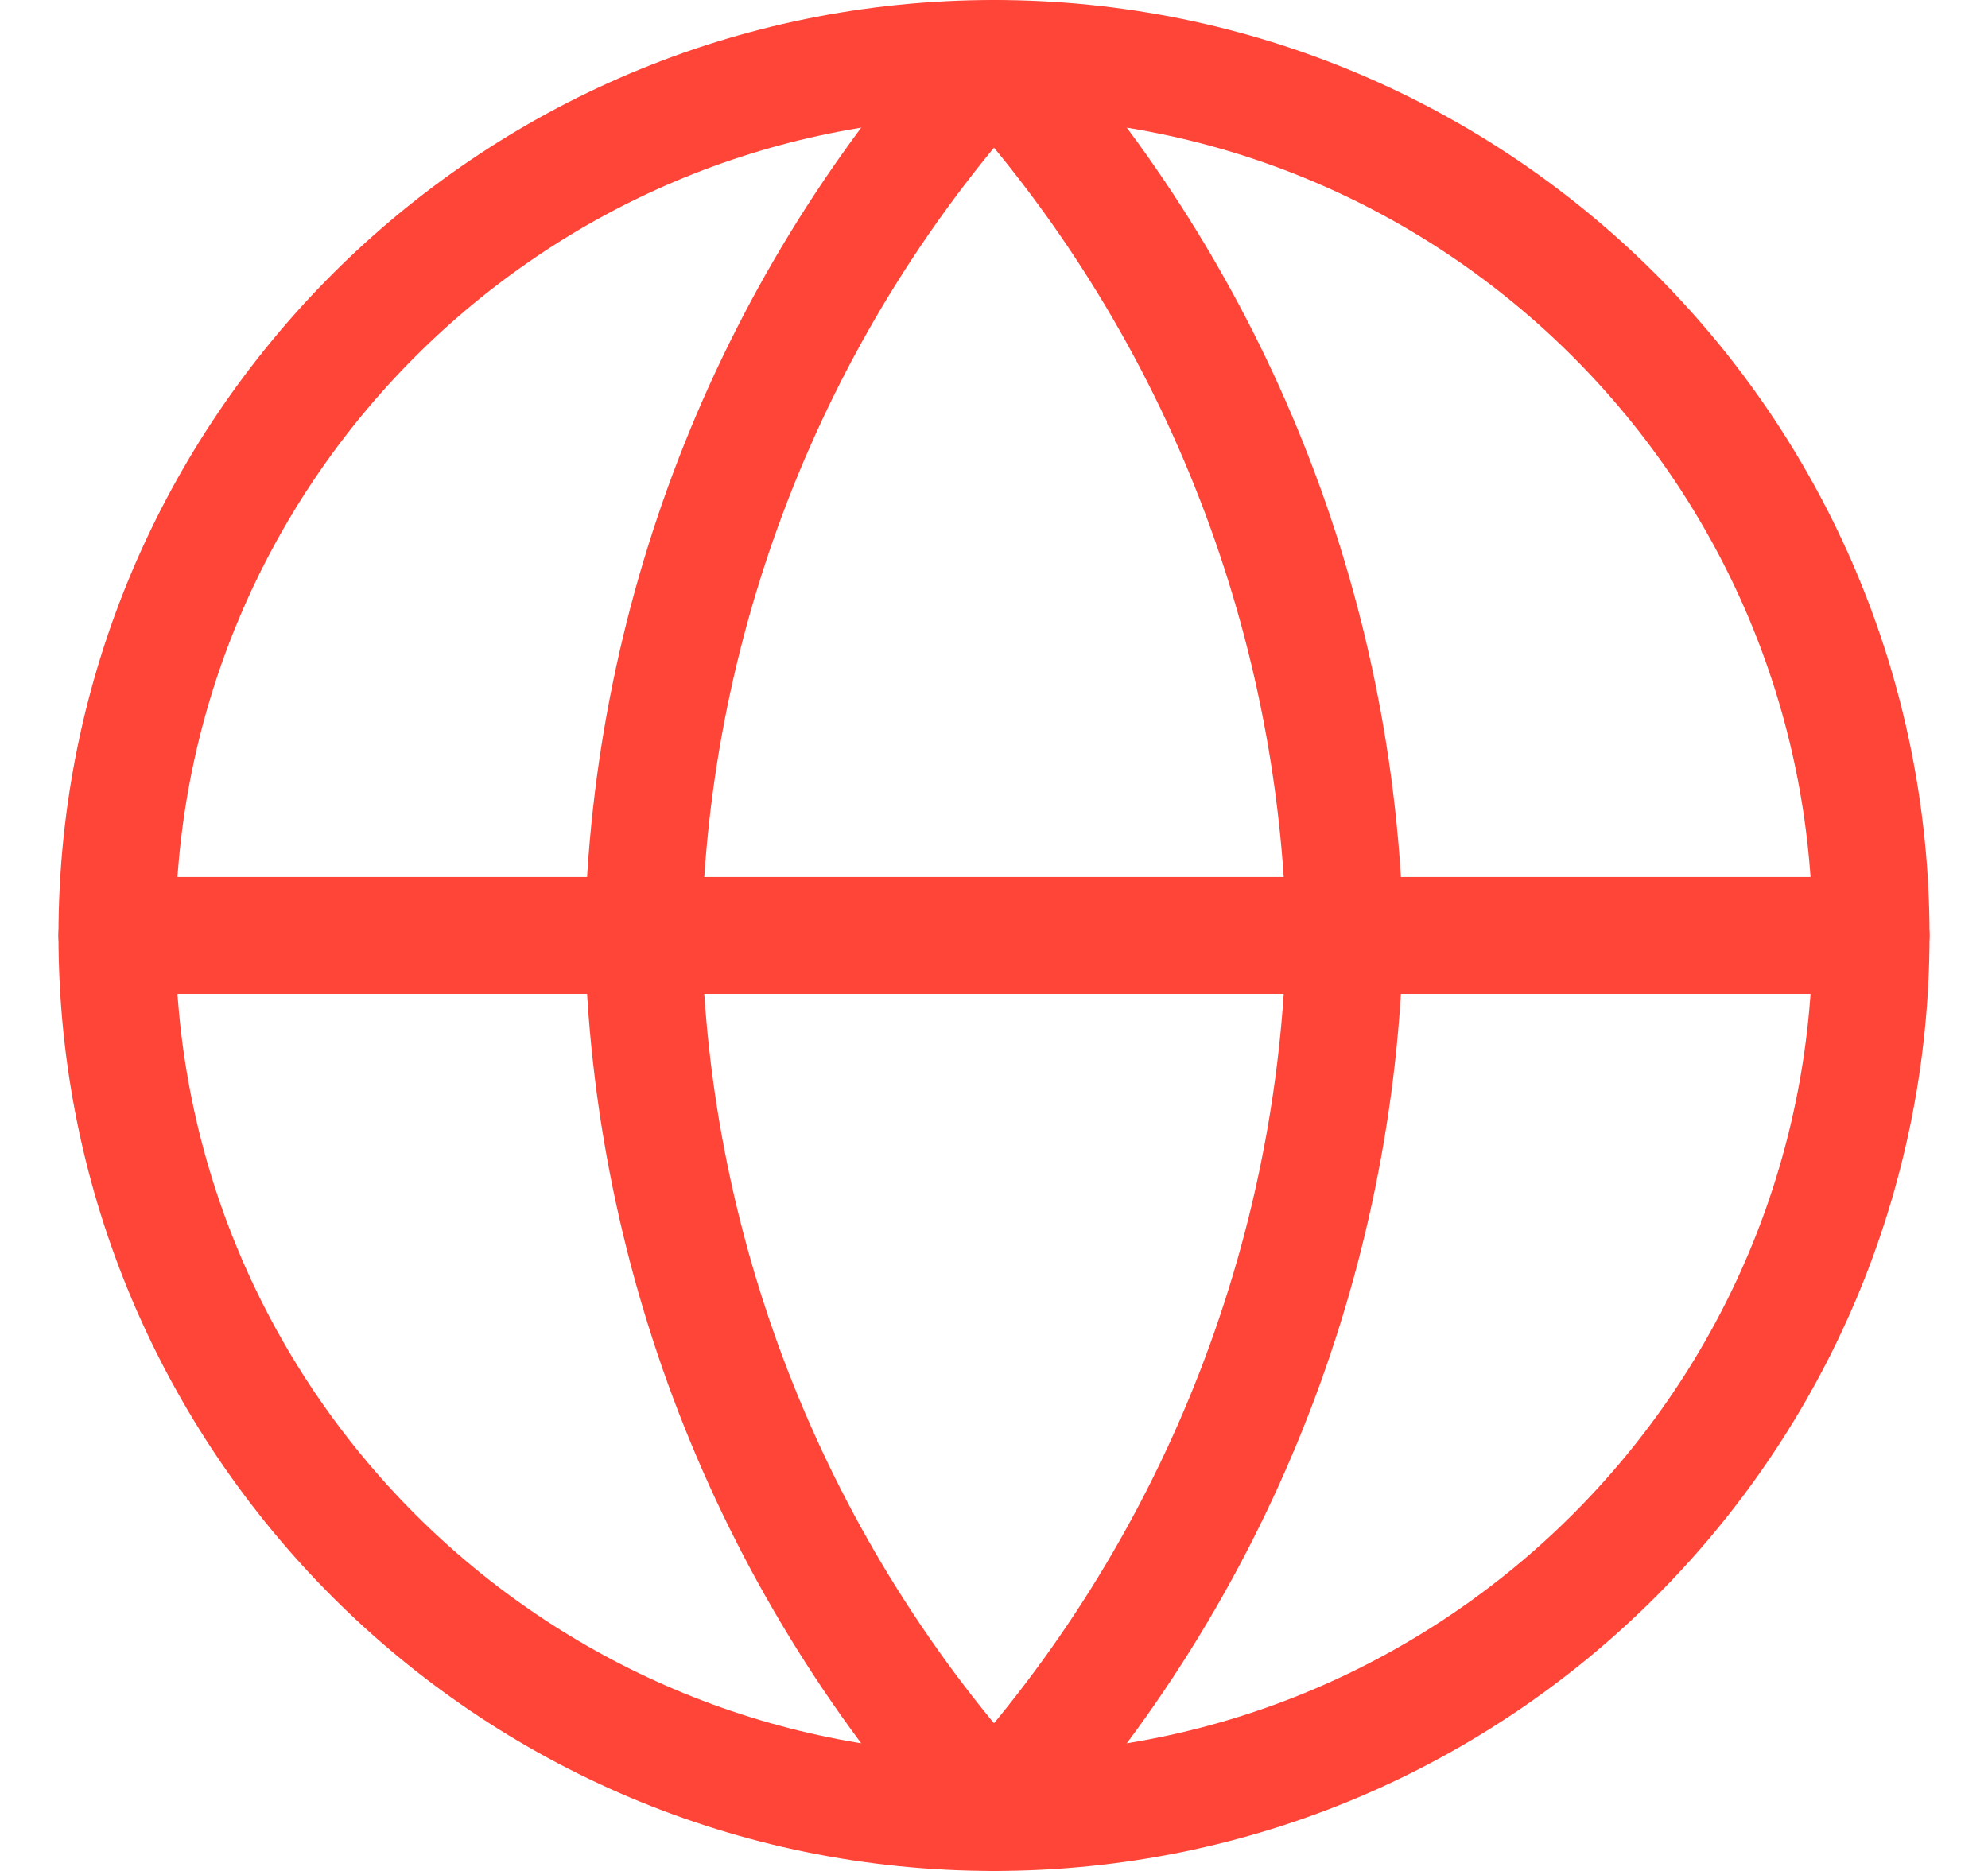
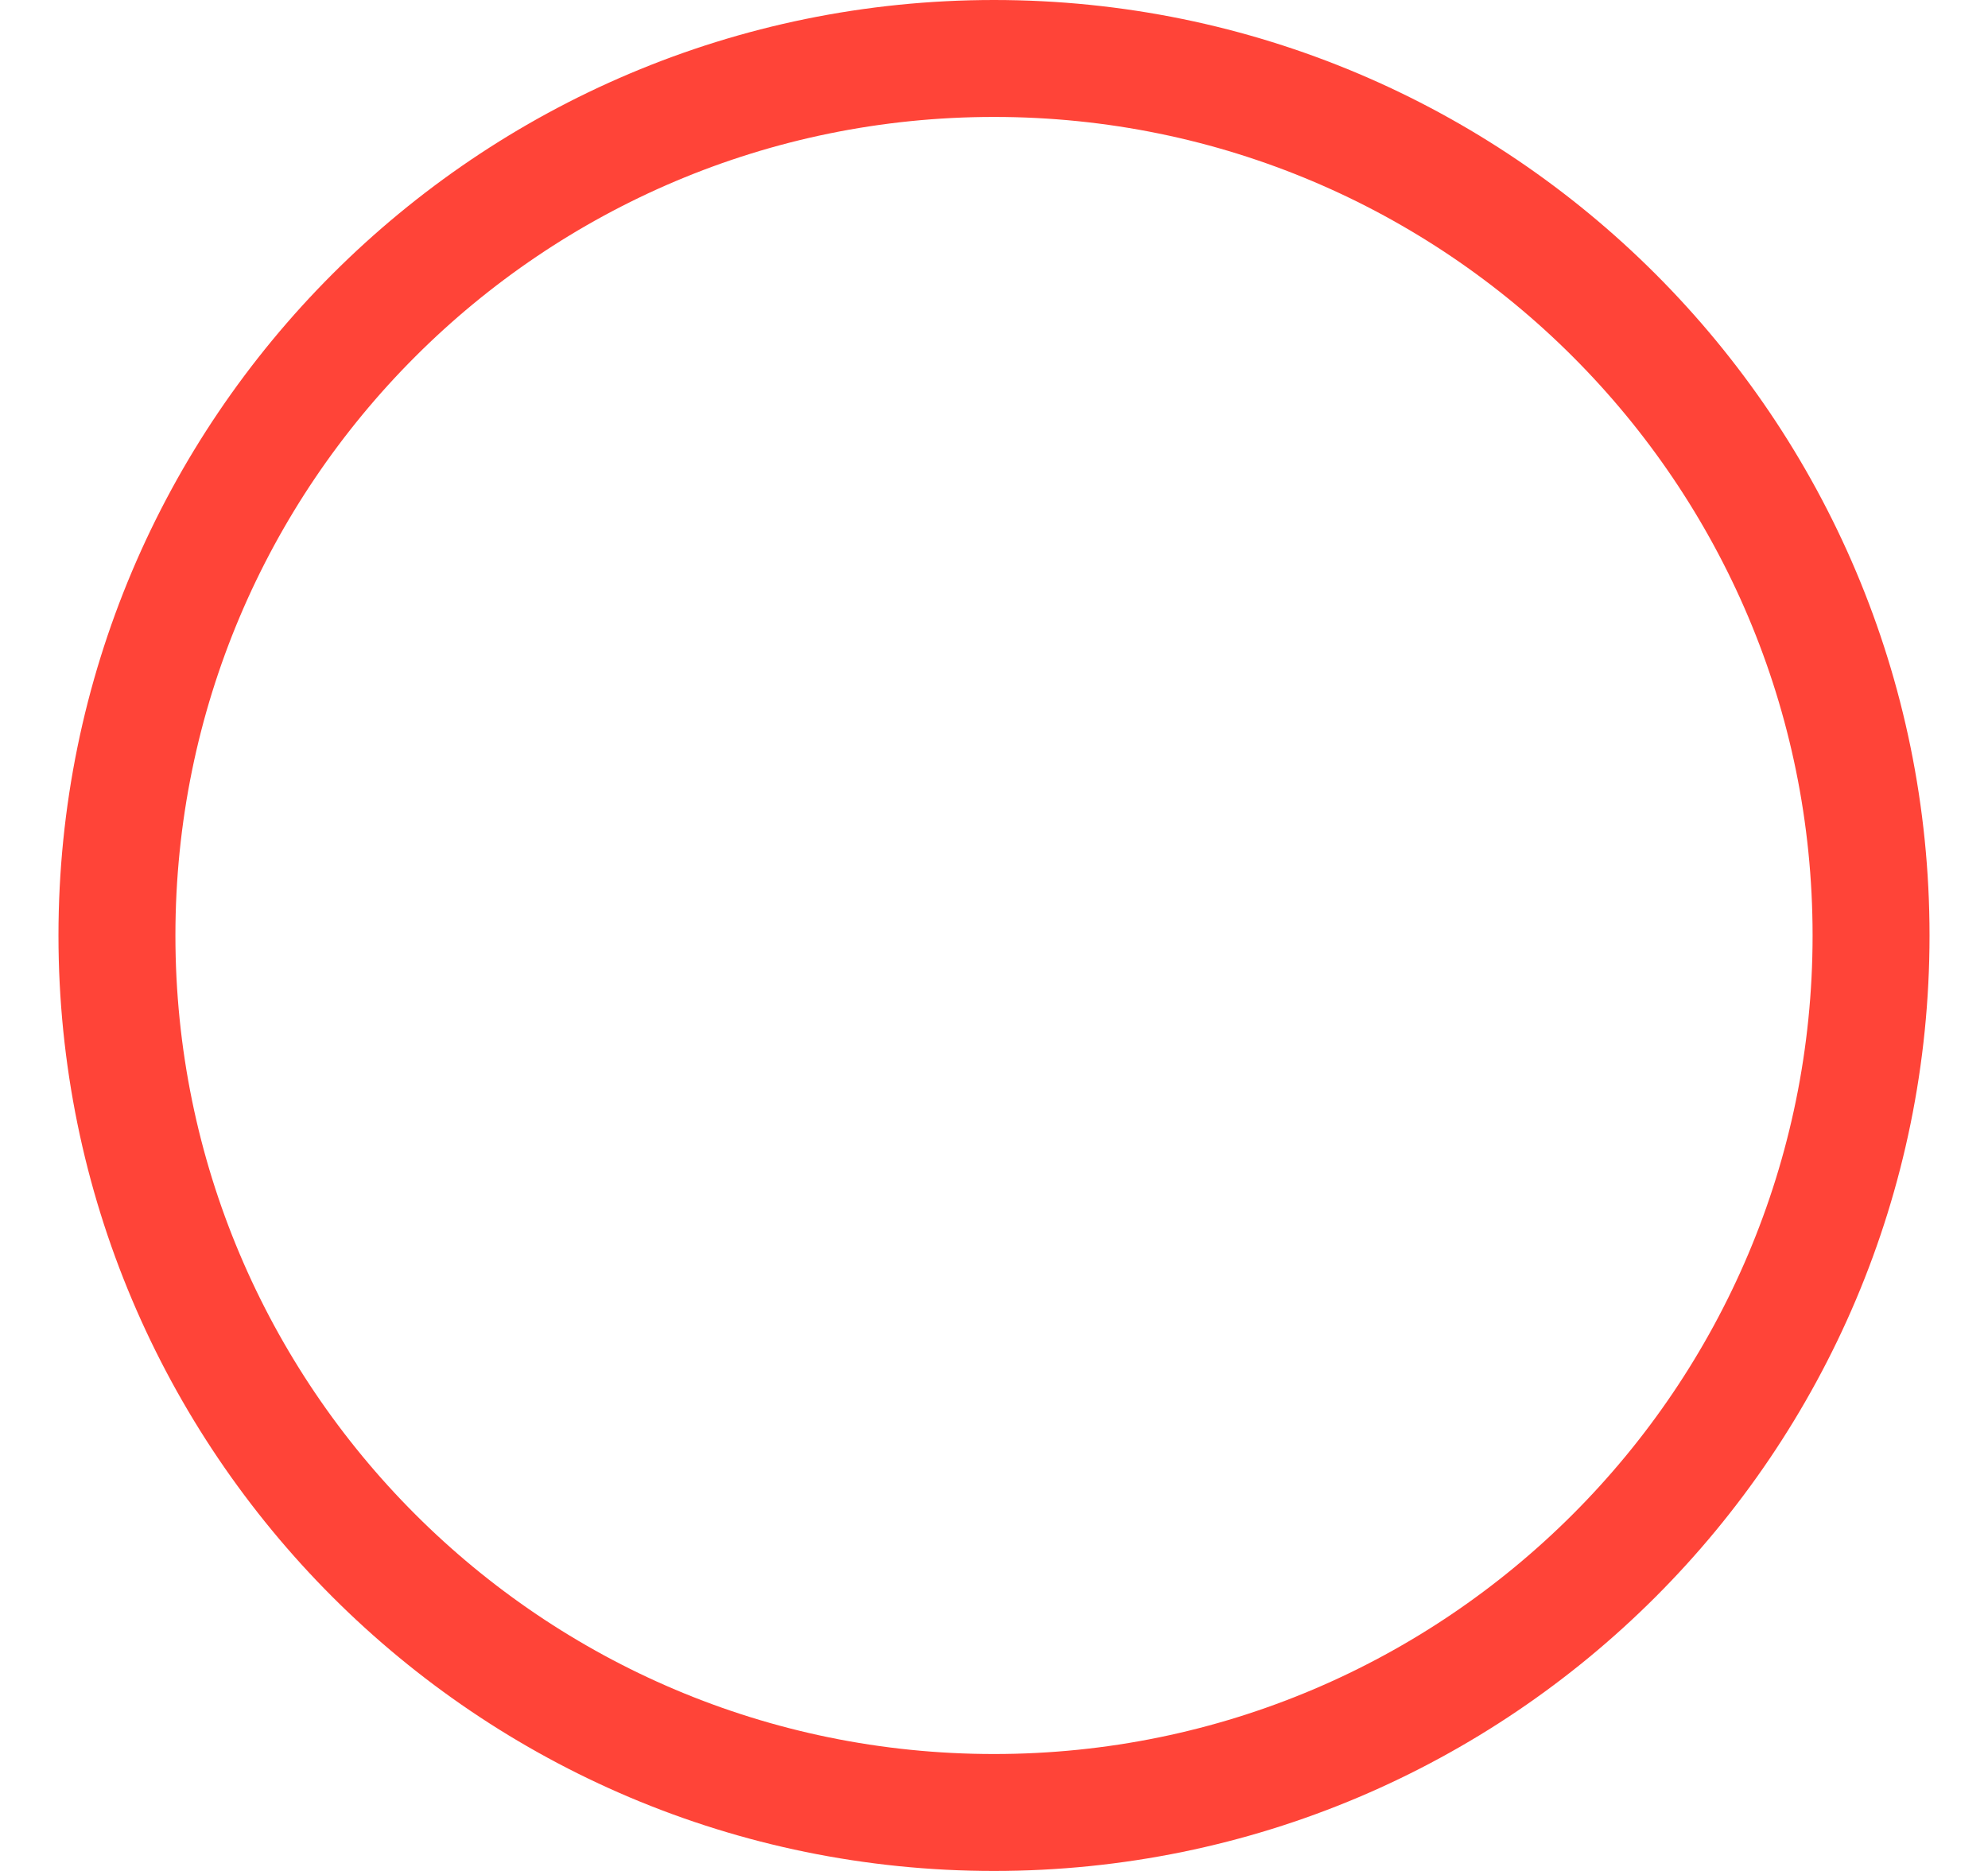
<svg xmlns="http://www.w3.org/2000/svg" width="17" height="16" viewBox="0 0 17 16" fill="none">
  <path d="M8.5 0.5C4.358 0.5 1 3.858 1 8C1 12.142 4.358 15.5 8.5 15.5C12.642 15.5 16 12.142 16 8C16 3.858 12.642 0.5 8.5 0.5Z" stroke="#FF4438" stroke-linecap="round" stroke-linejoin="round" />
-   <path d="M16 8L1 8" stroke="#FF4438" stroke-linecap="round" stroke-linejoin="round" />
-   <path d="M8.5 15.5C6.624 13.446 5.558 10.781 5.5 8C5.558 5.219 6.624 2.554 8.5 0.5C10.376 2.554 11.442 5.219 11.5 8C11.442 10.781 10.376 13.446 8.5 15.5V15.5Z" stroke="#FF4438" stroke-linecap="round" stroke-linejoin="round" />
</svg>